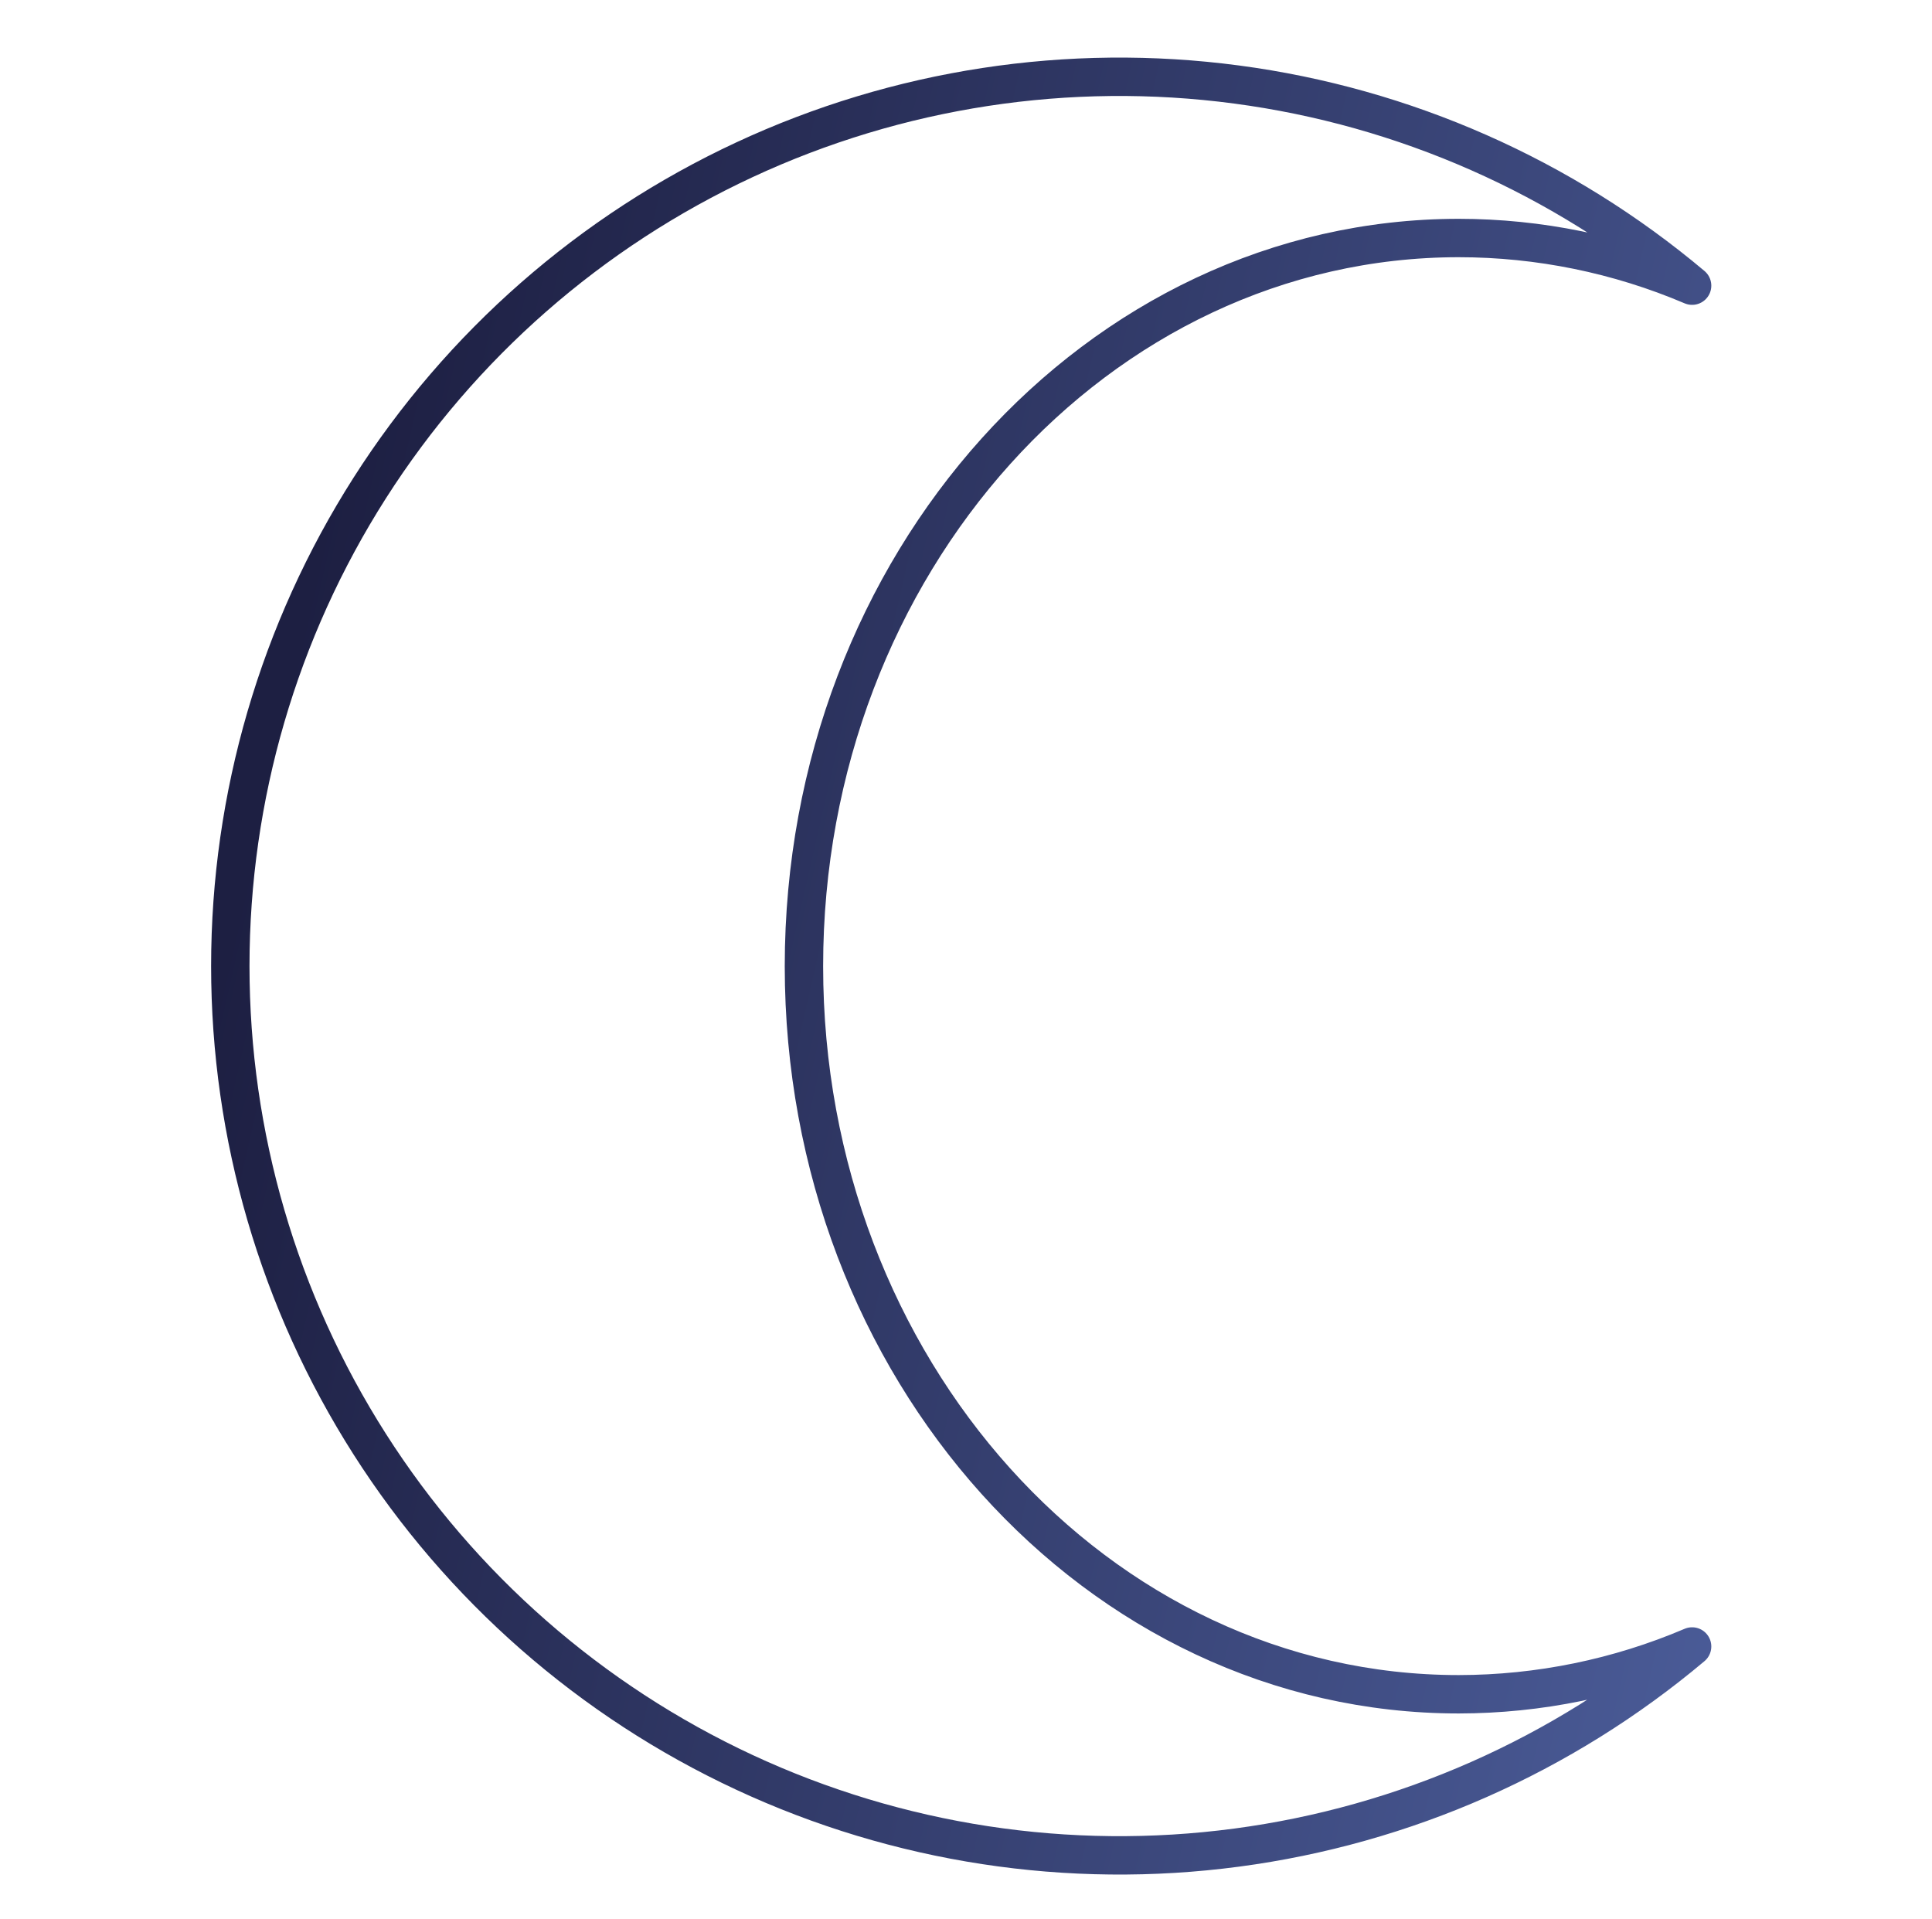
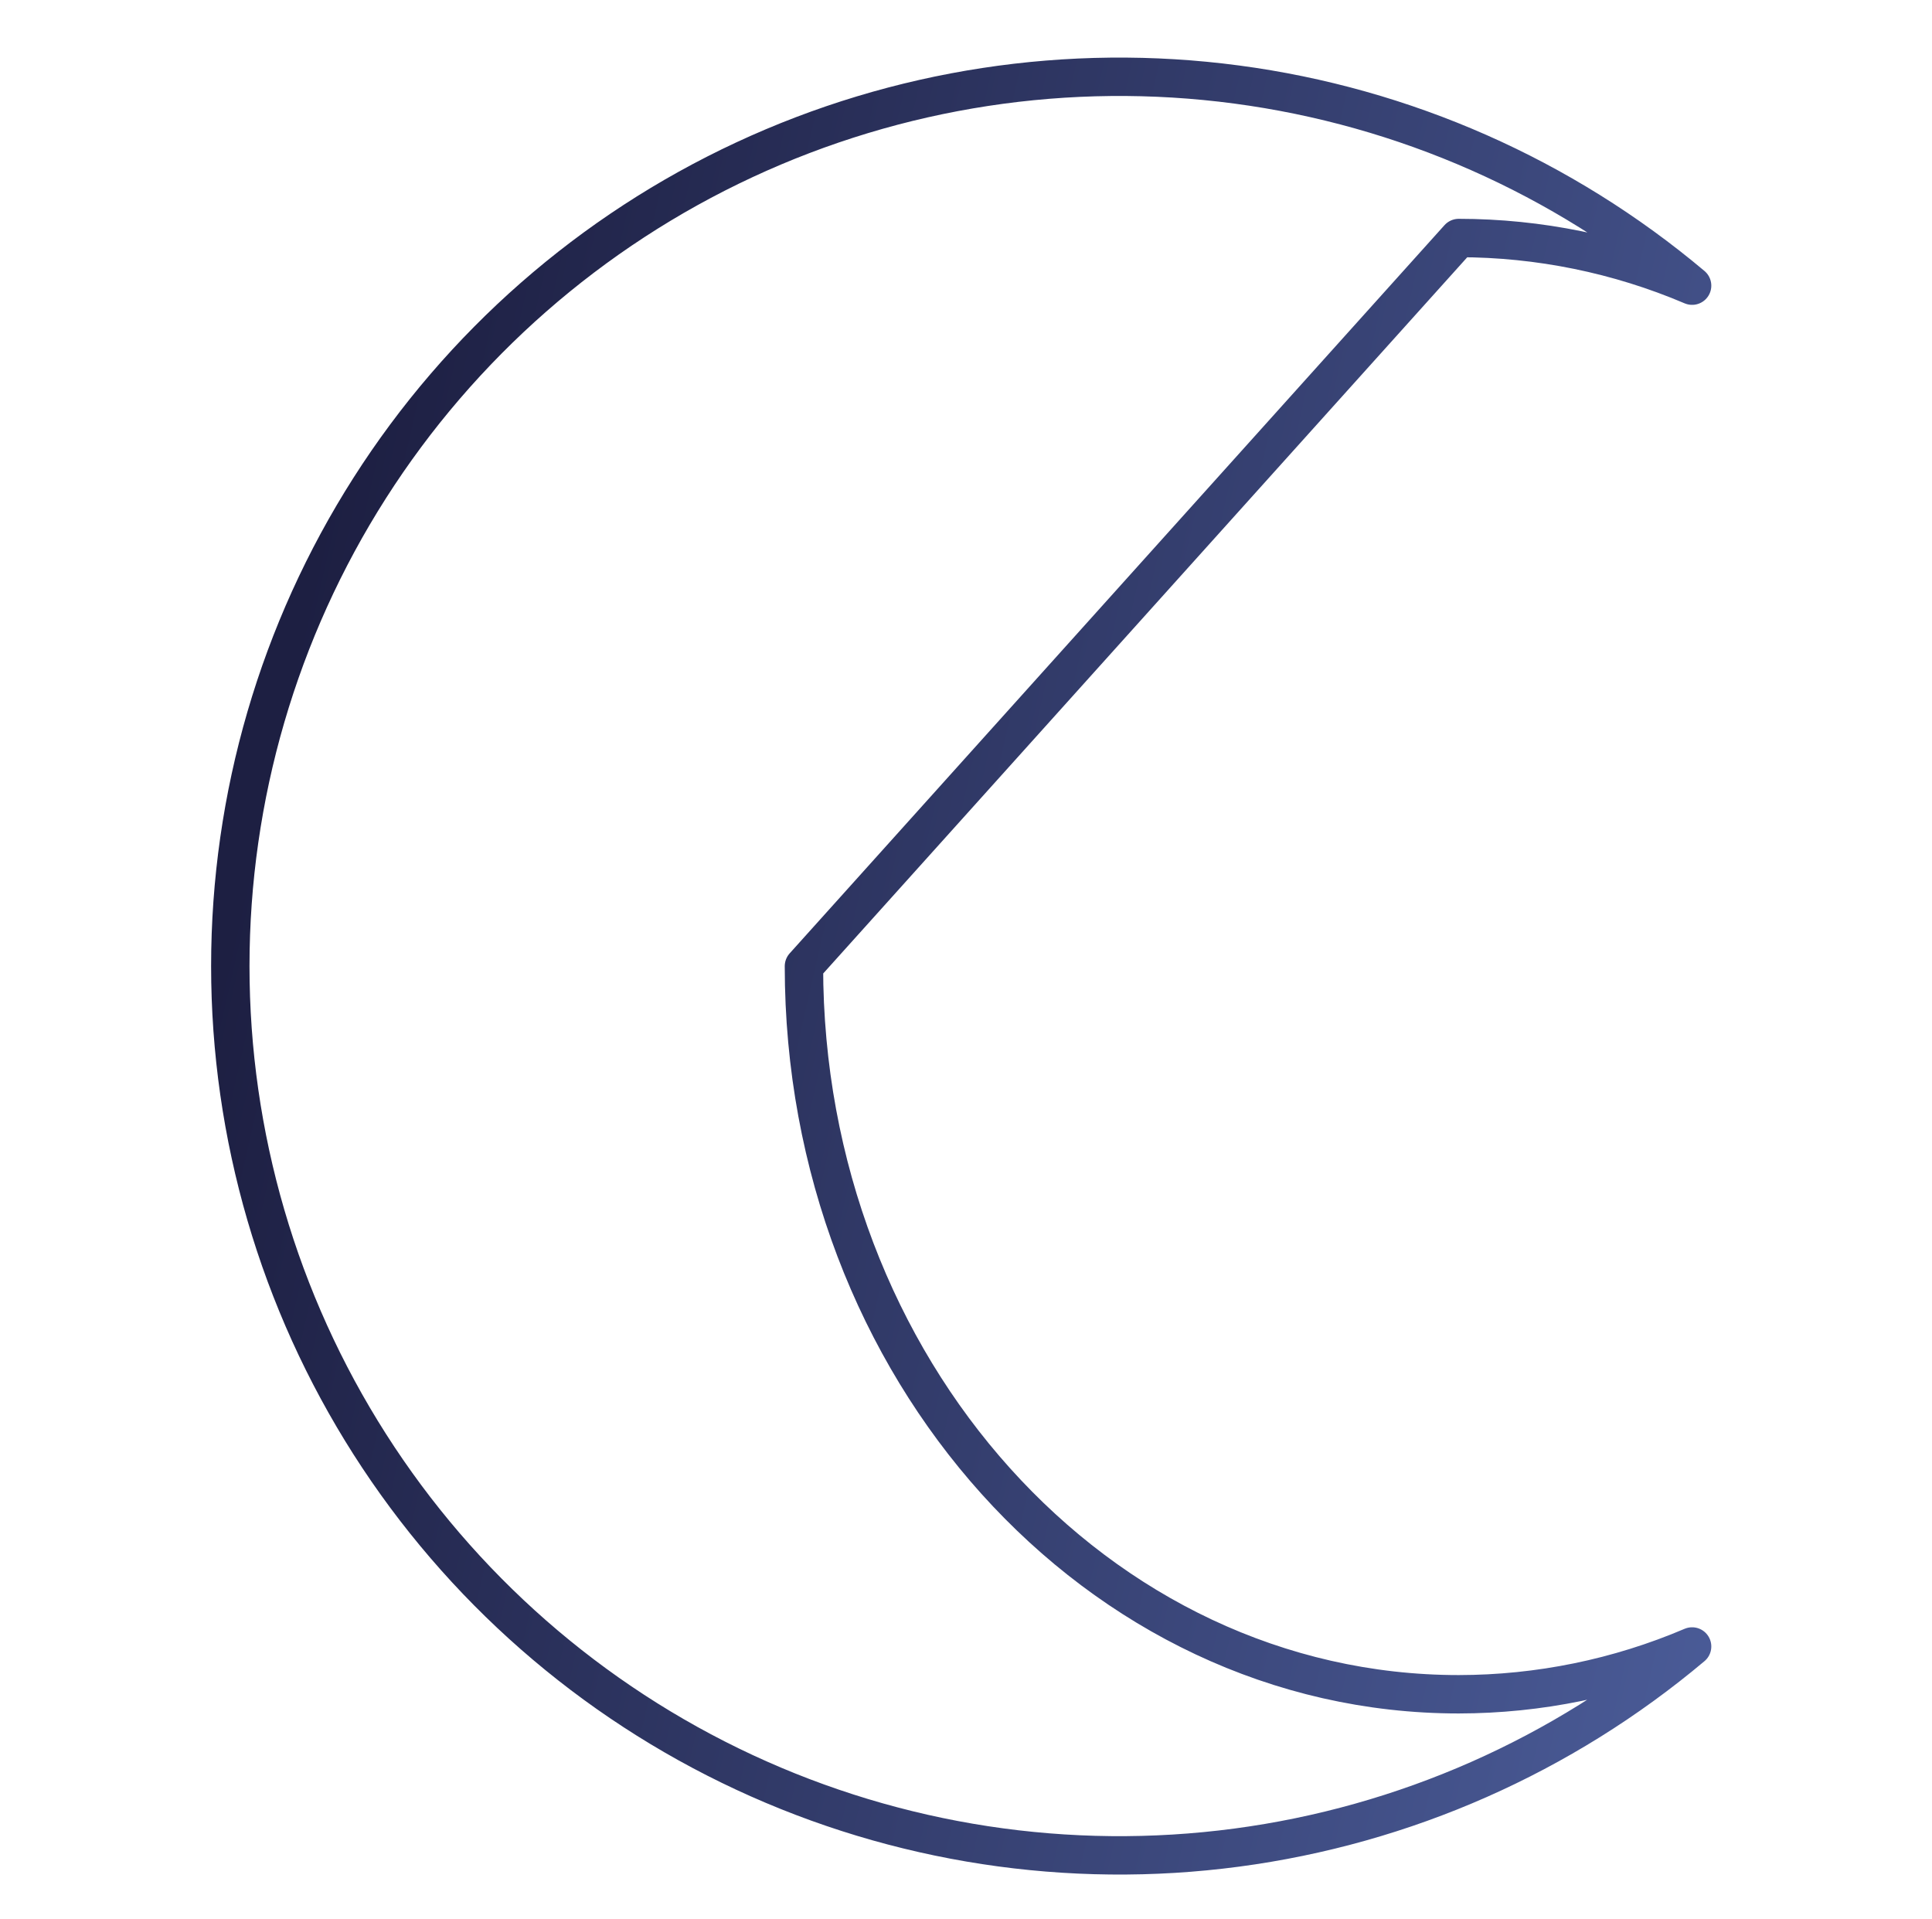
<svg xmlns="http://www.w3.org/2000/svg" width="151" height="150" viewBox="0 0 151 150" fill="none">
-   <path d="M62.834 75.51C62.834 106.939 85.749 132.41 114.012 132.41C120.281 132.404 126.484 131.133 132.251 128.675C122.122 137.199 109.77 142.653 96.647 144.395C83.524 146.138 70.176 144.096 58.174 138.51C46.172 132.924 36.015 124.026 28.898 112.864C21.781 101.701 18 88.738 18 75.5C18 62.262 21.781 49.299 28.898 38.136C36.015 26.974 46.172 18.076 58.174 12.49C70.176 6.904 83.524 4.862 96.647 6.605C109.77 8.347 122.122 13.801 132.251 22.325C126.484 19.87 120.28 18.603 114.012 18.601C85.769 18.611 62.834 44.081 62.834 75.51Z" stroke="url(#paint0_linear_11_130)" stroke-width="3" stroke-linecap="round" stroke-linejoin="round" />
+   <path d="M62.834 75.51C62.834 106.939 85.749 132.41 114.012 132.41C120.281 132.404 126.484 131.133 132.251 128.675C122.122 137.199 109.77 142.653 96.647 144.395C83.524 146.138 70.176 144.096 58.174 138.51C46.172 132.924 36.015 124.026 28.898 112.864C21.781 101.701 18 88.738 18 75.5C18 62.262 21.781 49.299 28.898 38.136C36.015 26.974 46.172 18.076 58.174 12.49C70.176 6.904 83.524 4.862 96.647 6.605C109.77 8.347 122.122 13.801 132.251 22.325C126.484 19.87 120.28 18.603 114.012 18.601Z" stroke="url(#paint0_linear_11_130)" stroke-width="3" stroke-linecap="round" stroke-linejoin="round" />
  <defs>
    <linearGradient id="paint0_linear_11_130" x1="132.251" y1="140.212" x2="-5.427" y2="108.854" gradientUnits="userSpaceOnUse">
      <stop stop-color="#4A5B97" />
      <stop offset="0.896" stop-color="#1D1F42" />
    </linearGradient>
  </defs>
</svg>